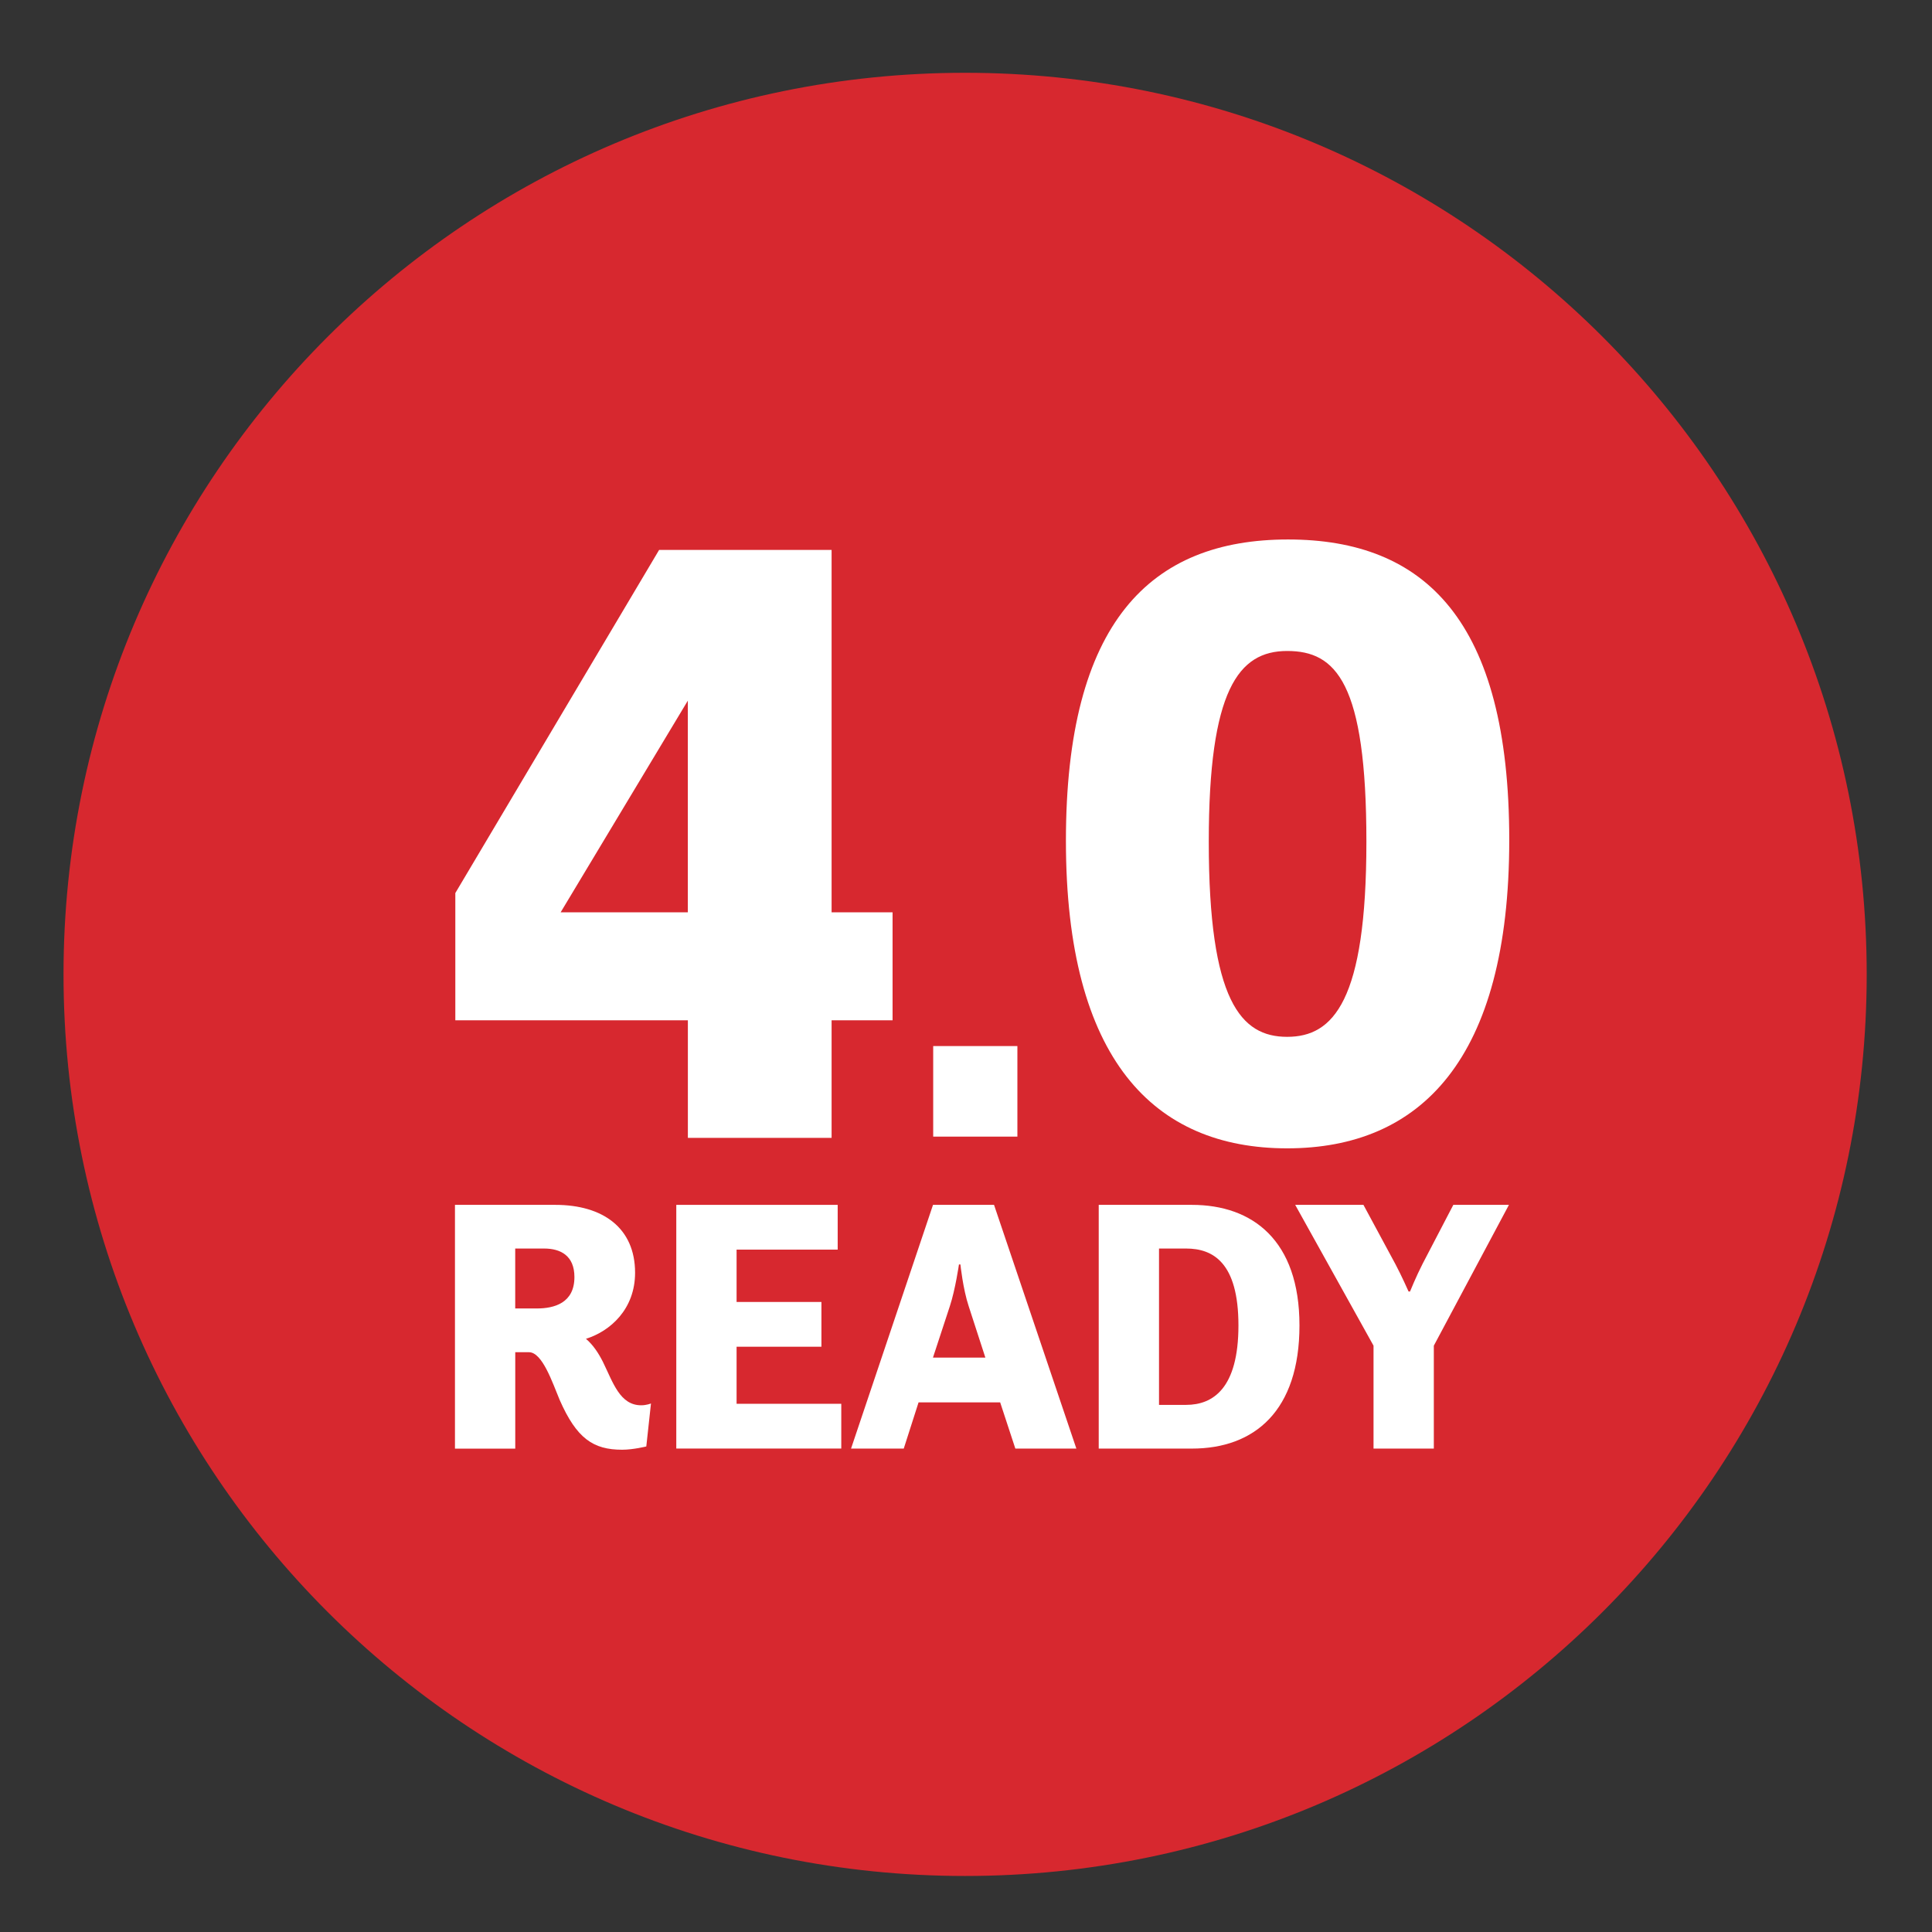
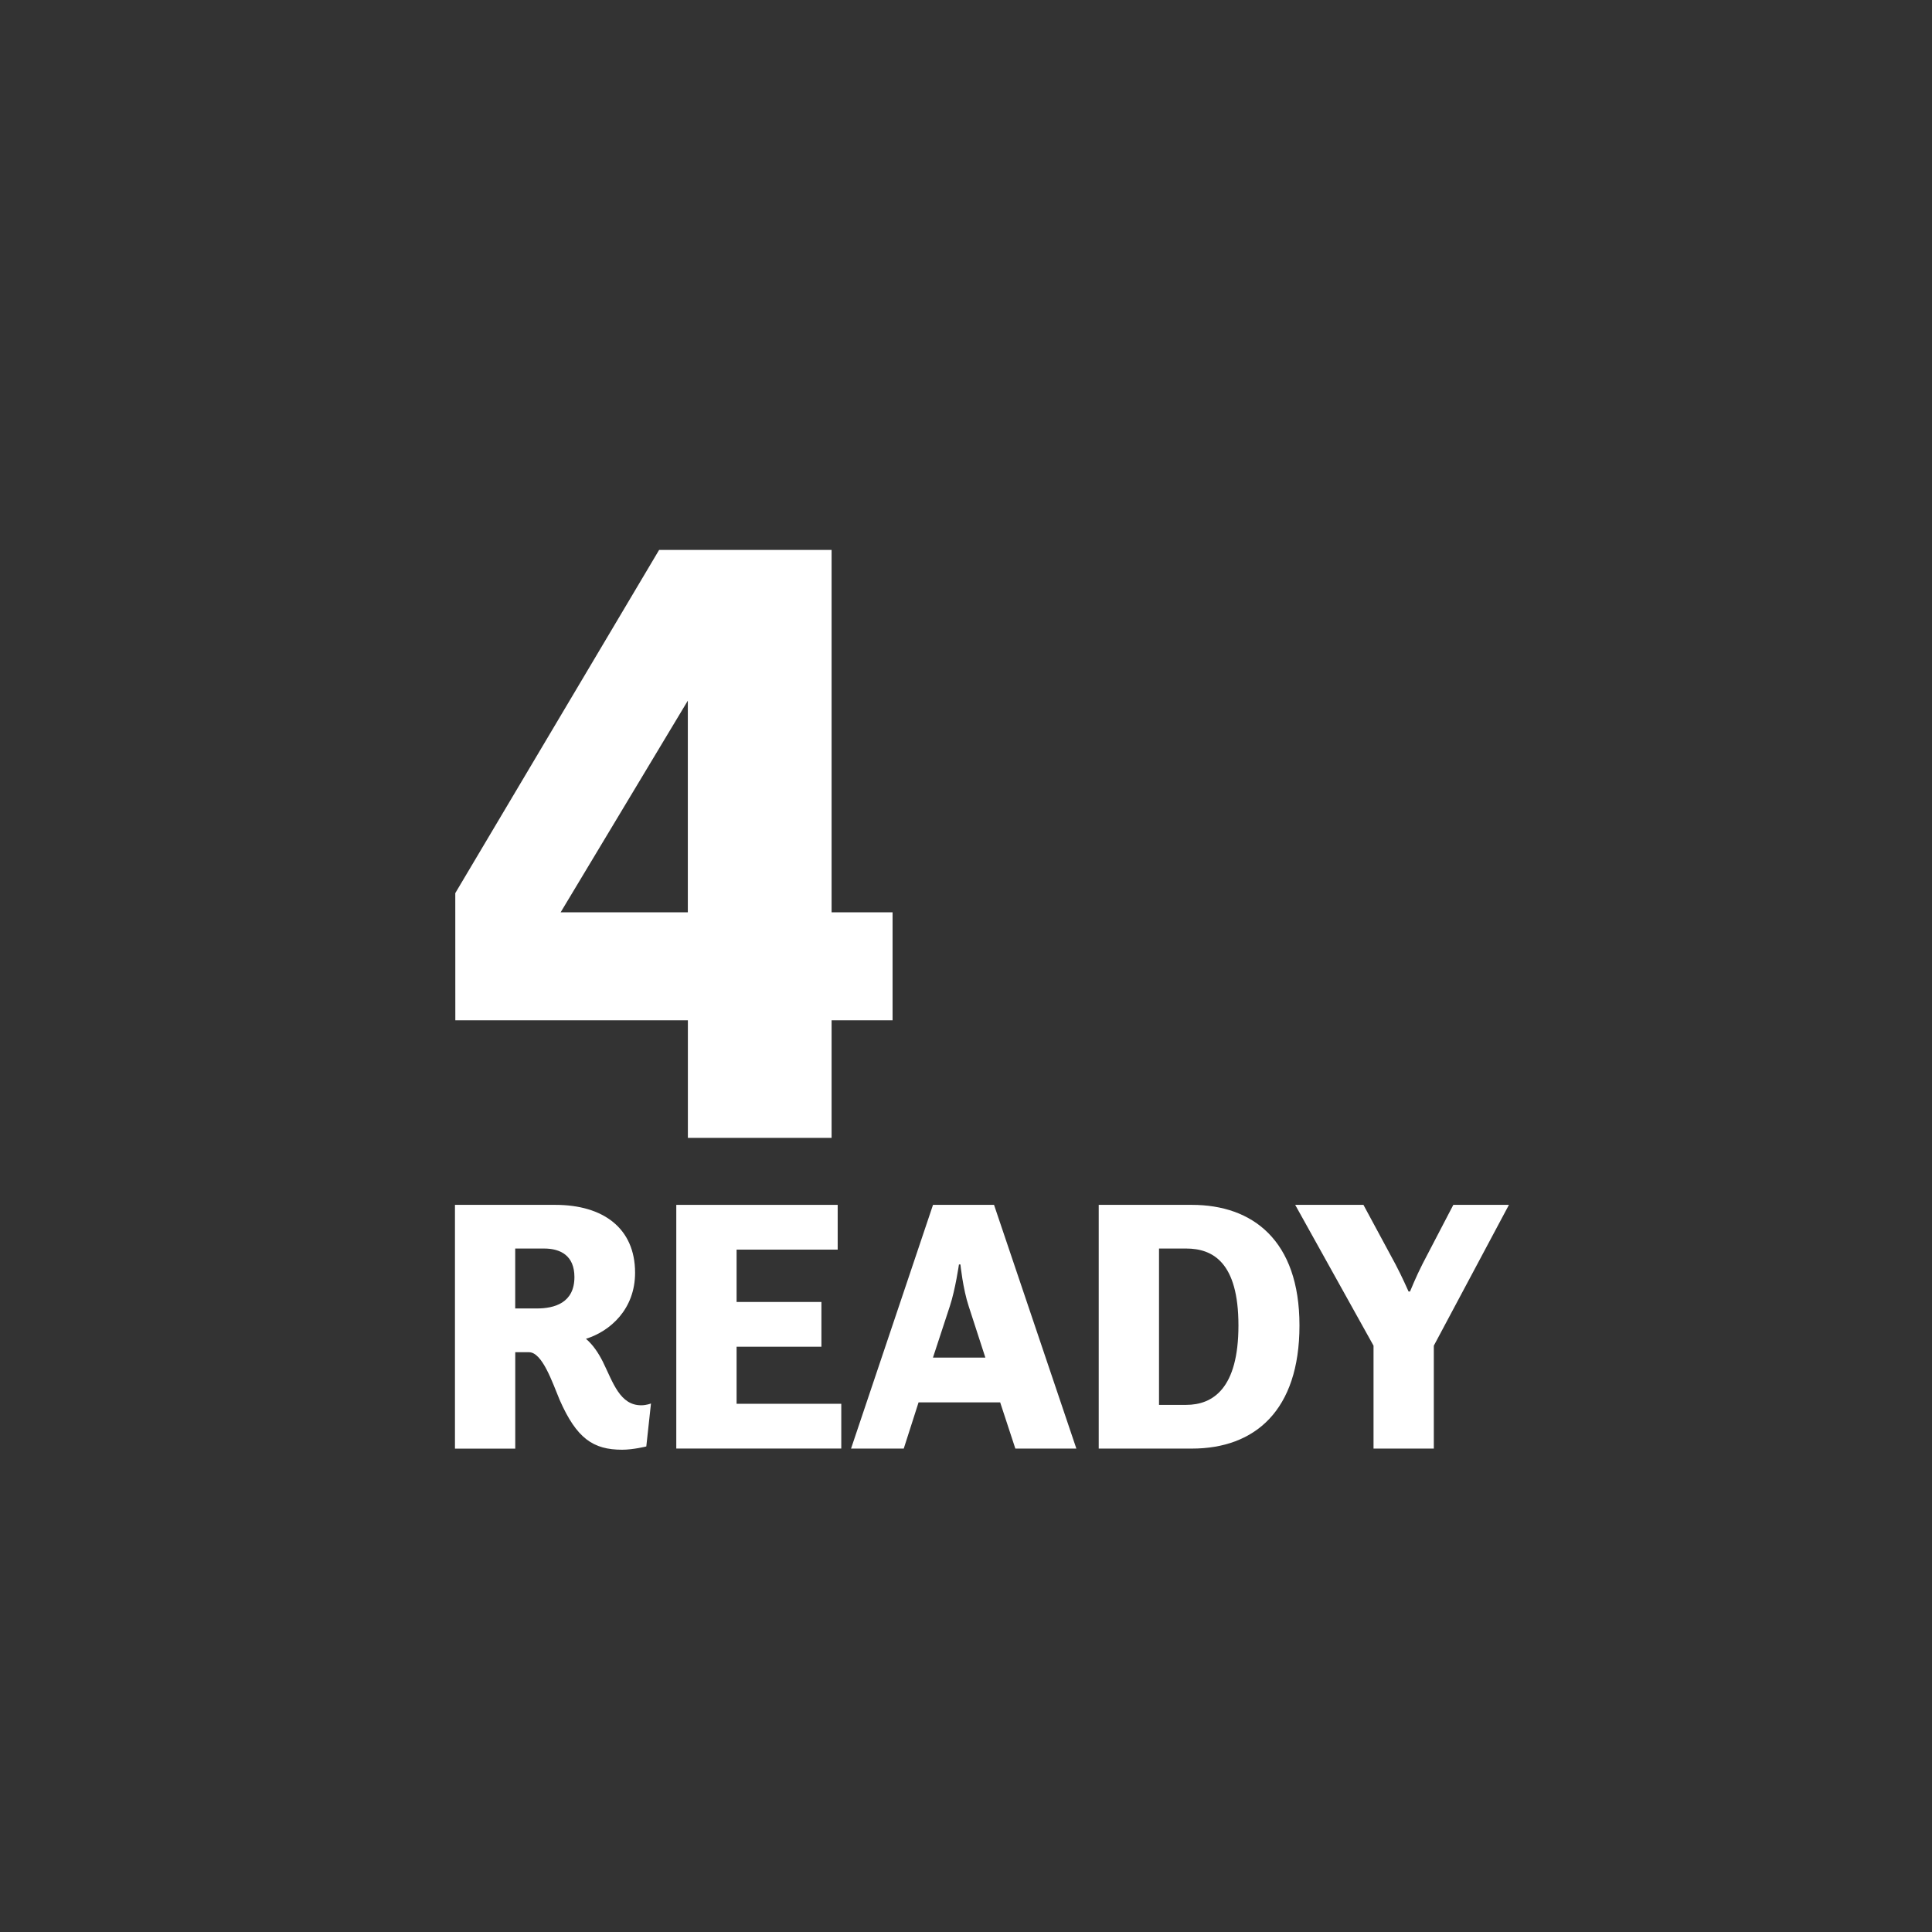
<svg xmlns="http://www.w3.org/2000/svg" id="Livello_1" viewBox="0 0 425.2 425.2">
  <rect x="0" y="0" width="425.2" height="425.2" fill="#333333" stroke="none" />
  <defs>
    <style>.cls-1{fill:#fff;}.cls-2{fill:#d7282f;}</style>
  </defs>
-   <path class="cls-2" d="M212.4,412.87c109.59,0,198.43-88.84,198.43-198.43S321.99,16.02,212.4,16.02,13.98,104.85,13.98,214.44s88.83,198.43,198.43,198.43" />
-   <path class="cls-1" d="M100.2,196.56l44.86-75.53h37.96v79.75h13.42v23.77h-13.42v25.88h-31.63v-25.88h-51.18v-27.99Zm51.18,4.22v-46.58l-27.99,46.58h27.99Z" />
-   <path class="cls-1" d="M205.38,230.22h18.53v19.93h-18.53v-19.93Z" />
-   <path class="cls-1" d="M283.47,118.73c30.1,0,48.69,17.83,48.69,66.14s-19.55,67.86-48.88,67.86-48.69-19.55-48.69-67.67,18.59-66.33,48.88-66.33Zm-.19,109.46c10.16,0,17.44-7.86,17.44-42.94s-6.71-41.98-17.44-41.98-17.25,8.63-17.25,41.98c0,35.08,7.09,42.94,17.25,42.94Z" />
+   <path class="cls-1" d="M100.2,196.56l44.86-75.53h37.96v79.75h13.42v23.77h-13.42v25.88h-31.63v-25.88h-51.18Zm51.18,4.22v-46.58l-27.99,46.58h27.99Z" />
  <path class="cls-1" d="M100.12,265.17h22.09c10.49,0,17.56,5.09,17.56,14.94,0,8.03-5.48,12.87-10.81,14.54,1.59,1.35,2.78,3.18,3.74,5.09,2.22,4.53,3.73,9.54,8.42,9.54,1.19,0,2.15-.4,2.15-.4l-1.03,9.46s-2.86,.72-5.32,.72c-6.36,0-10.01-2.46-13.75-10.97-1.59-3.81-3.81-10.49-6.75-10.49h-3.02v21.22h-13.27v-53.64Zm13.27,9.61v13.19h4.77c3.81,0,8.26-1.19,8.26-6.91,0-4.69-3.02-6.28-6.67-6.28h-6.36Z" />
  <path class="cls-1" d="M148.84,265.17h35.52v9.85h-22.25v11.52h18.67v9.85h-18.67v12.56h23.04v9.85h-36.31v-53.64Z" />
  <path class="cls-1" d="M205.34,265.17h13.43l18.12,53.64h-13.43l-3.34-10.17h-17.96l-3.26,10.17h-11.6l18.04-53.64Zm0,33.61h11.52l-3.66-11.28c-1.27-3.81-1.83-9.22-1.83-9.22h-.32s-.79,5.48-1.99,9.14l-3.73,11.36Z" />
  <path class="cls-1" d="M241.81,265.17h20.5c13.35,0,23.68,7.79,23.68,26.54s-9.85,27.1-23.68,27.1h-20.5v-53.64Zm19.23,44.02c5.88,0,11.52-3.58,11.52-17.48s-5.64-16.93-11.52-16.93h-5.96v34.41h5.96Z" />
  <path class="cls-1" d="M302.29,296.16l-17.24-30.99h15.02l7.07,13.11c1.35,2.54,2.86,5.96,2.86,5.96h.32s1.35-3.34,2.78-6.12l6.75-12.95h12.24l-16.53,30.99v22.65h-13.27v-22.65Z" />
</svg>